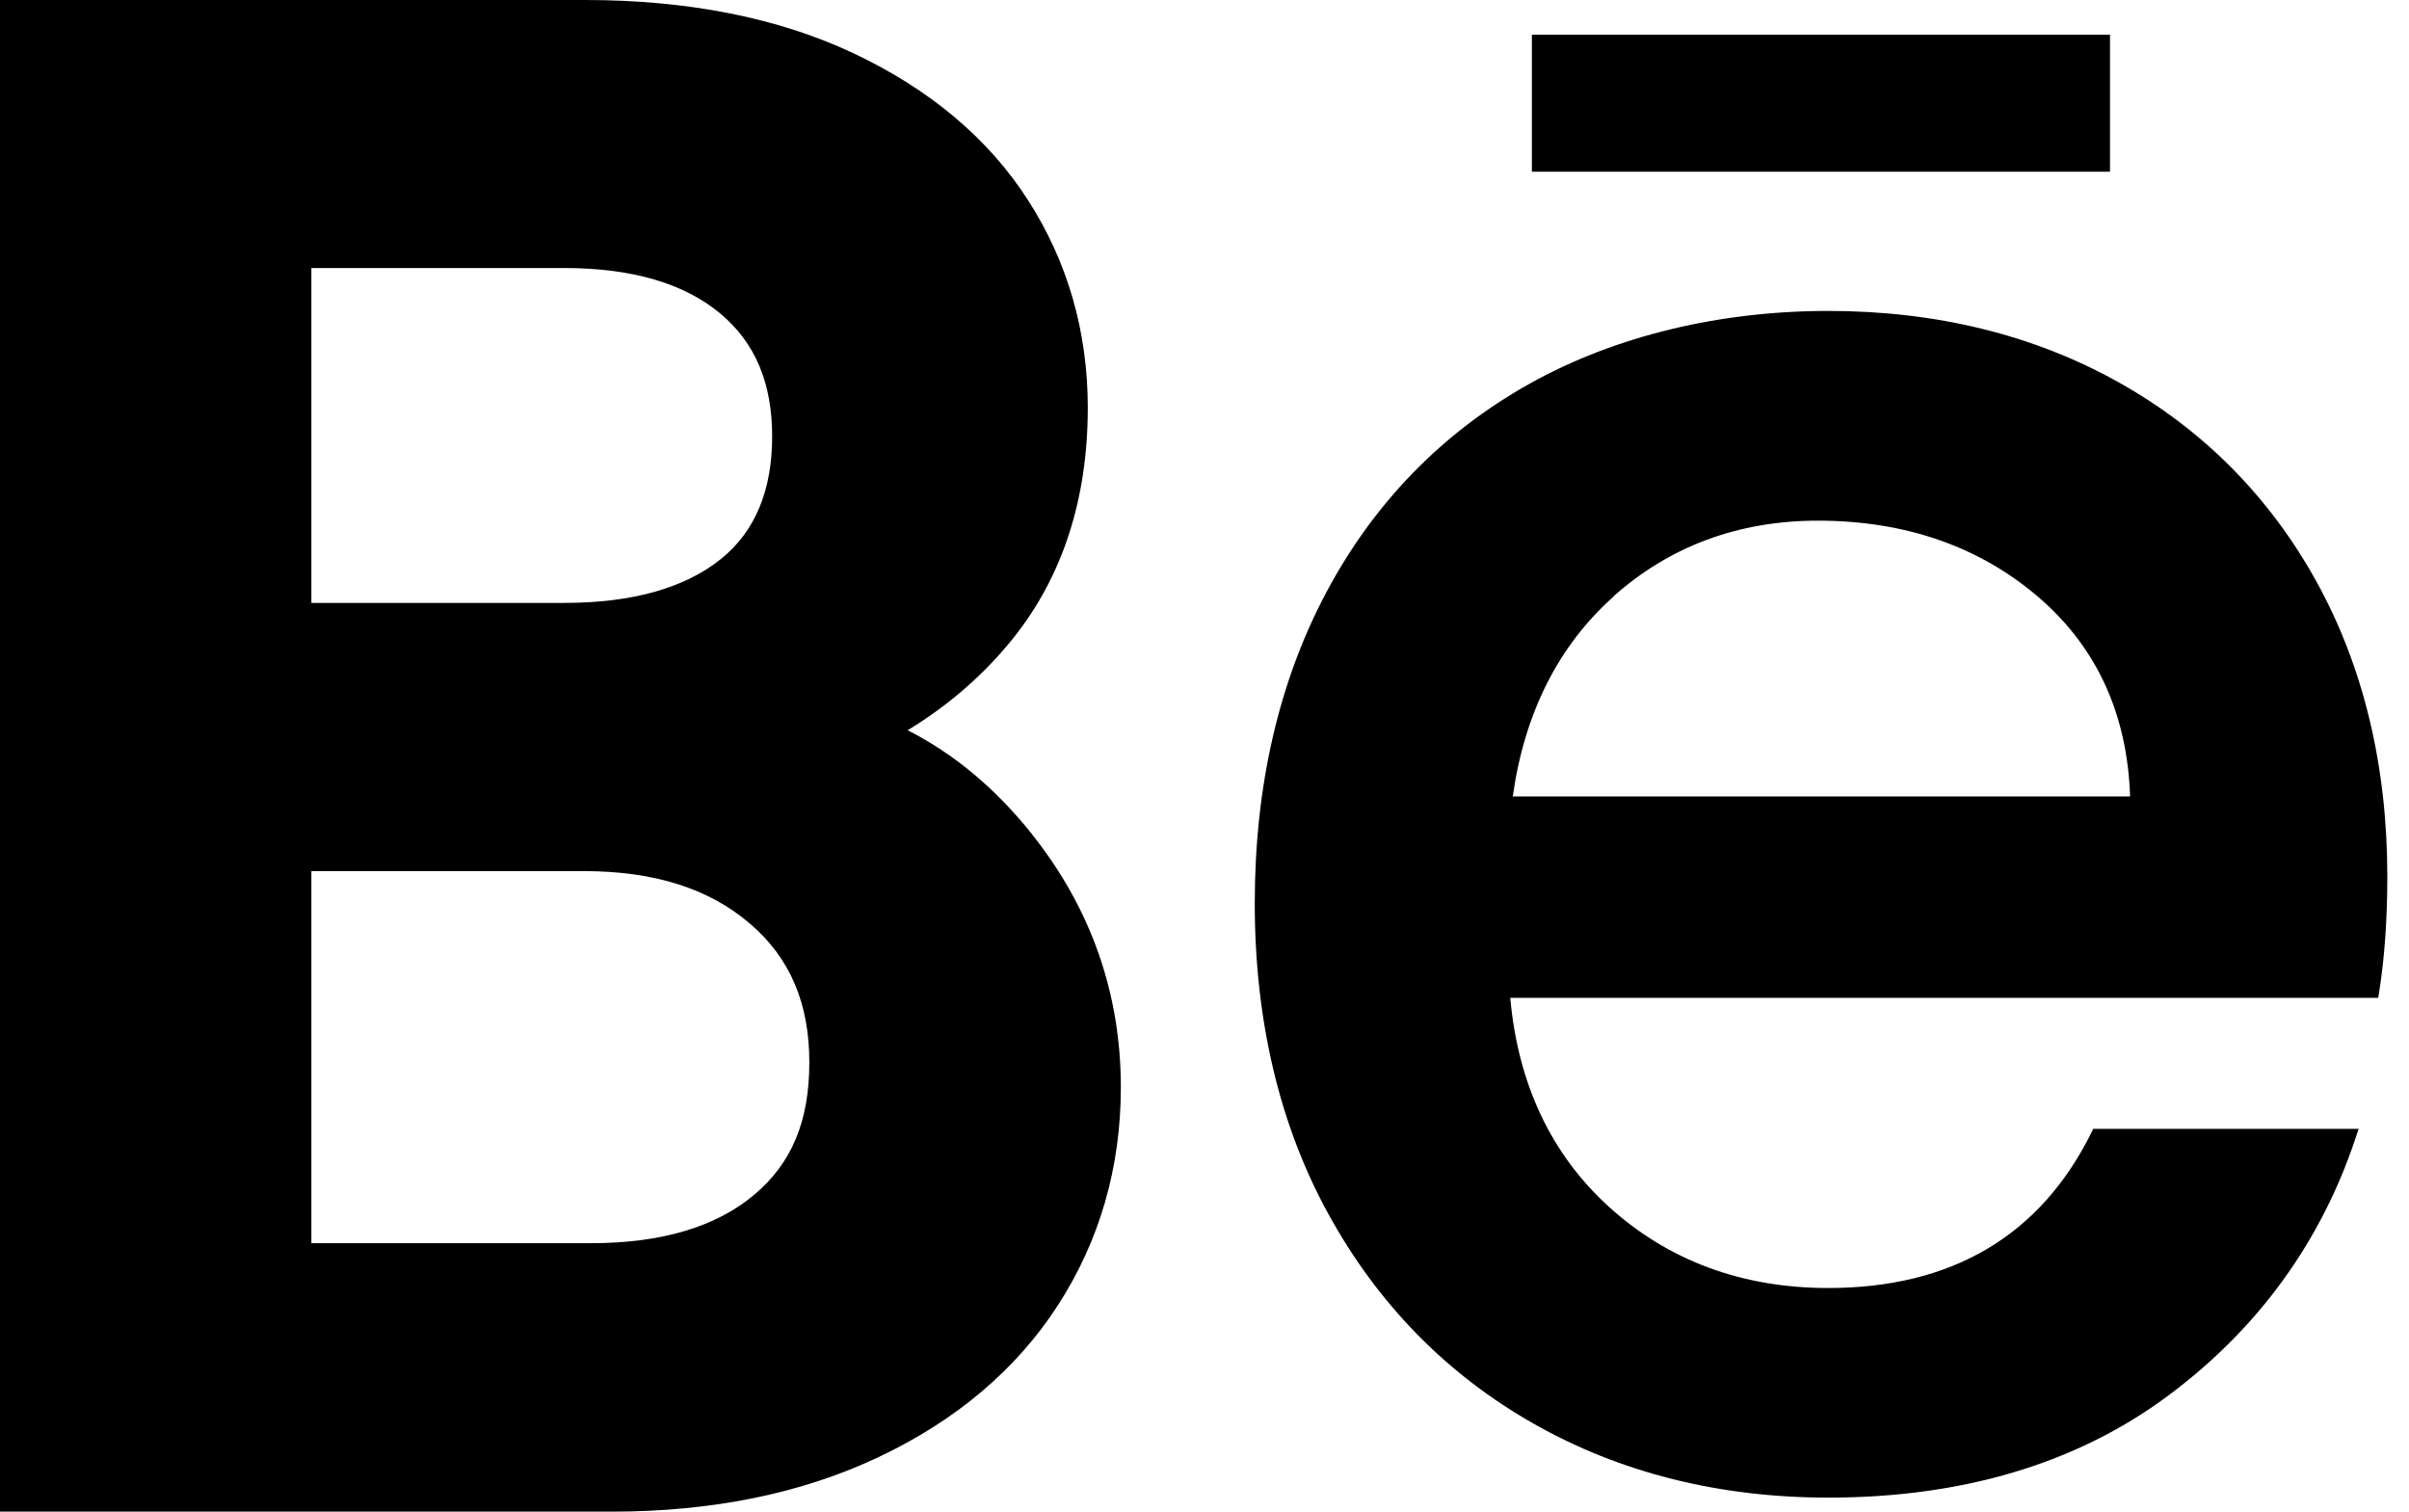
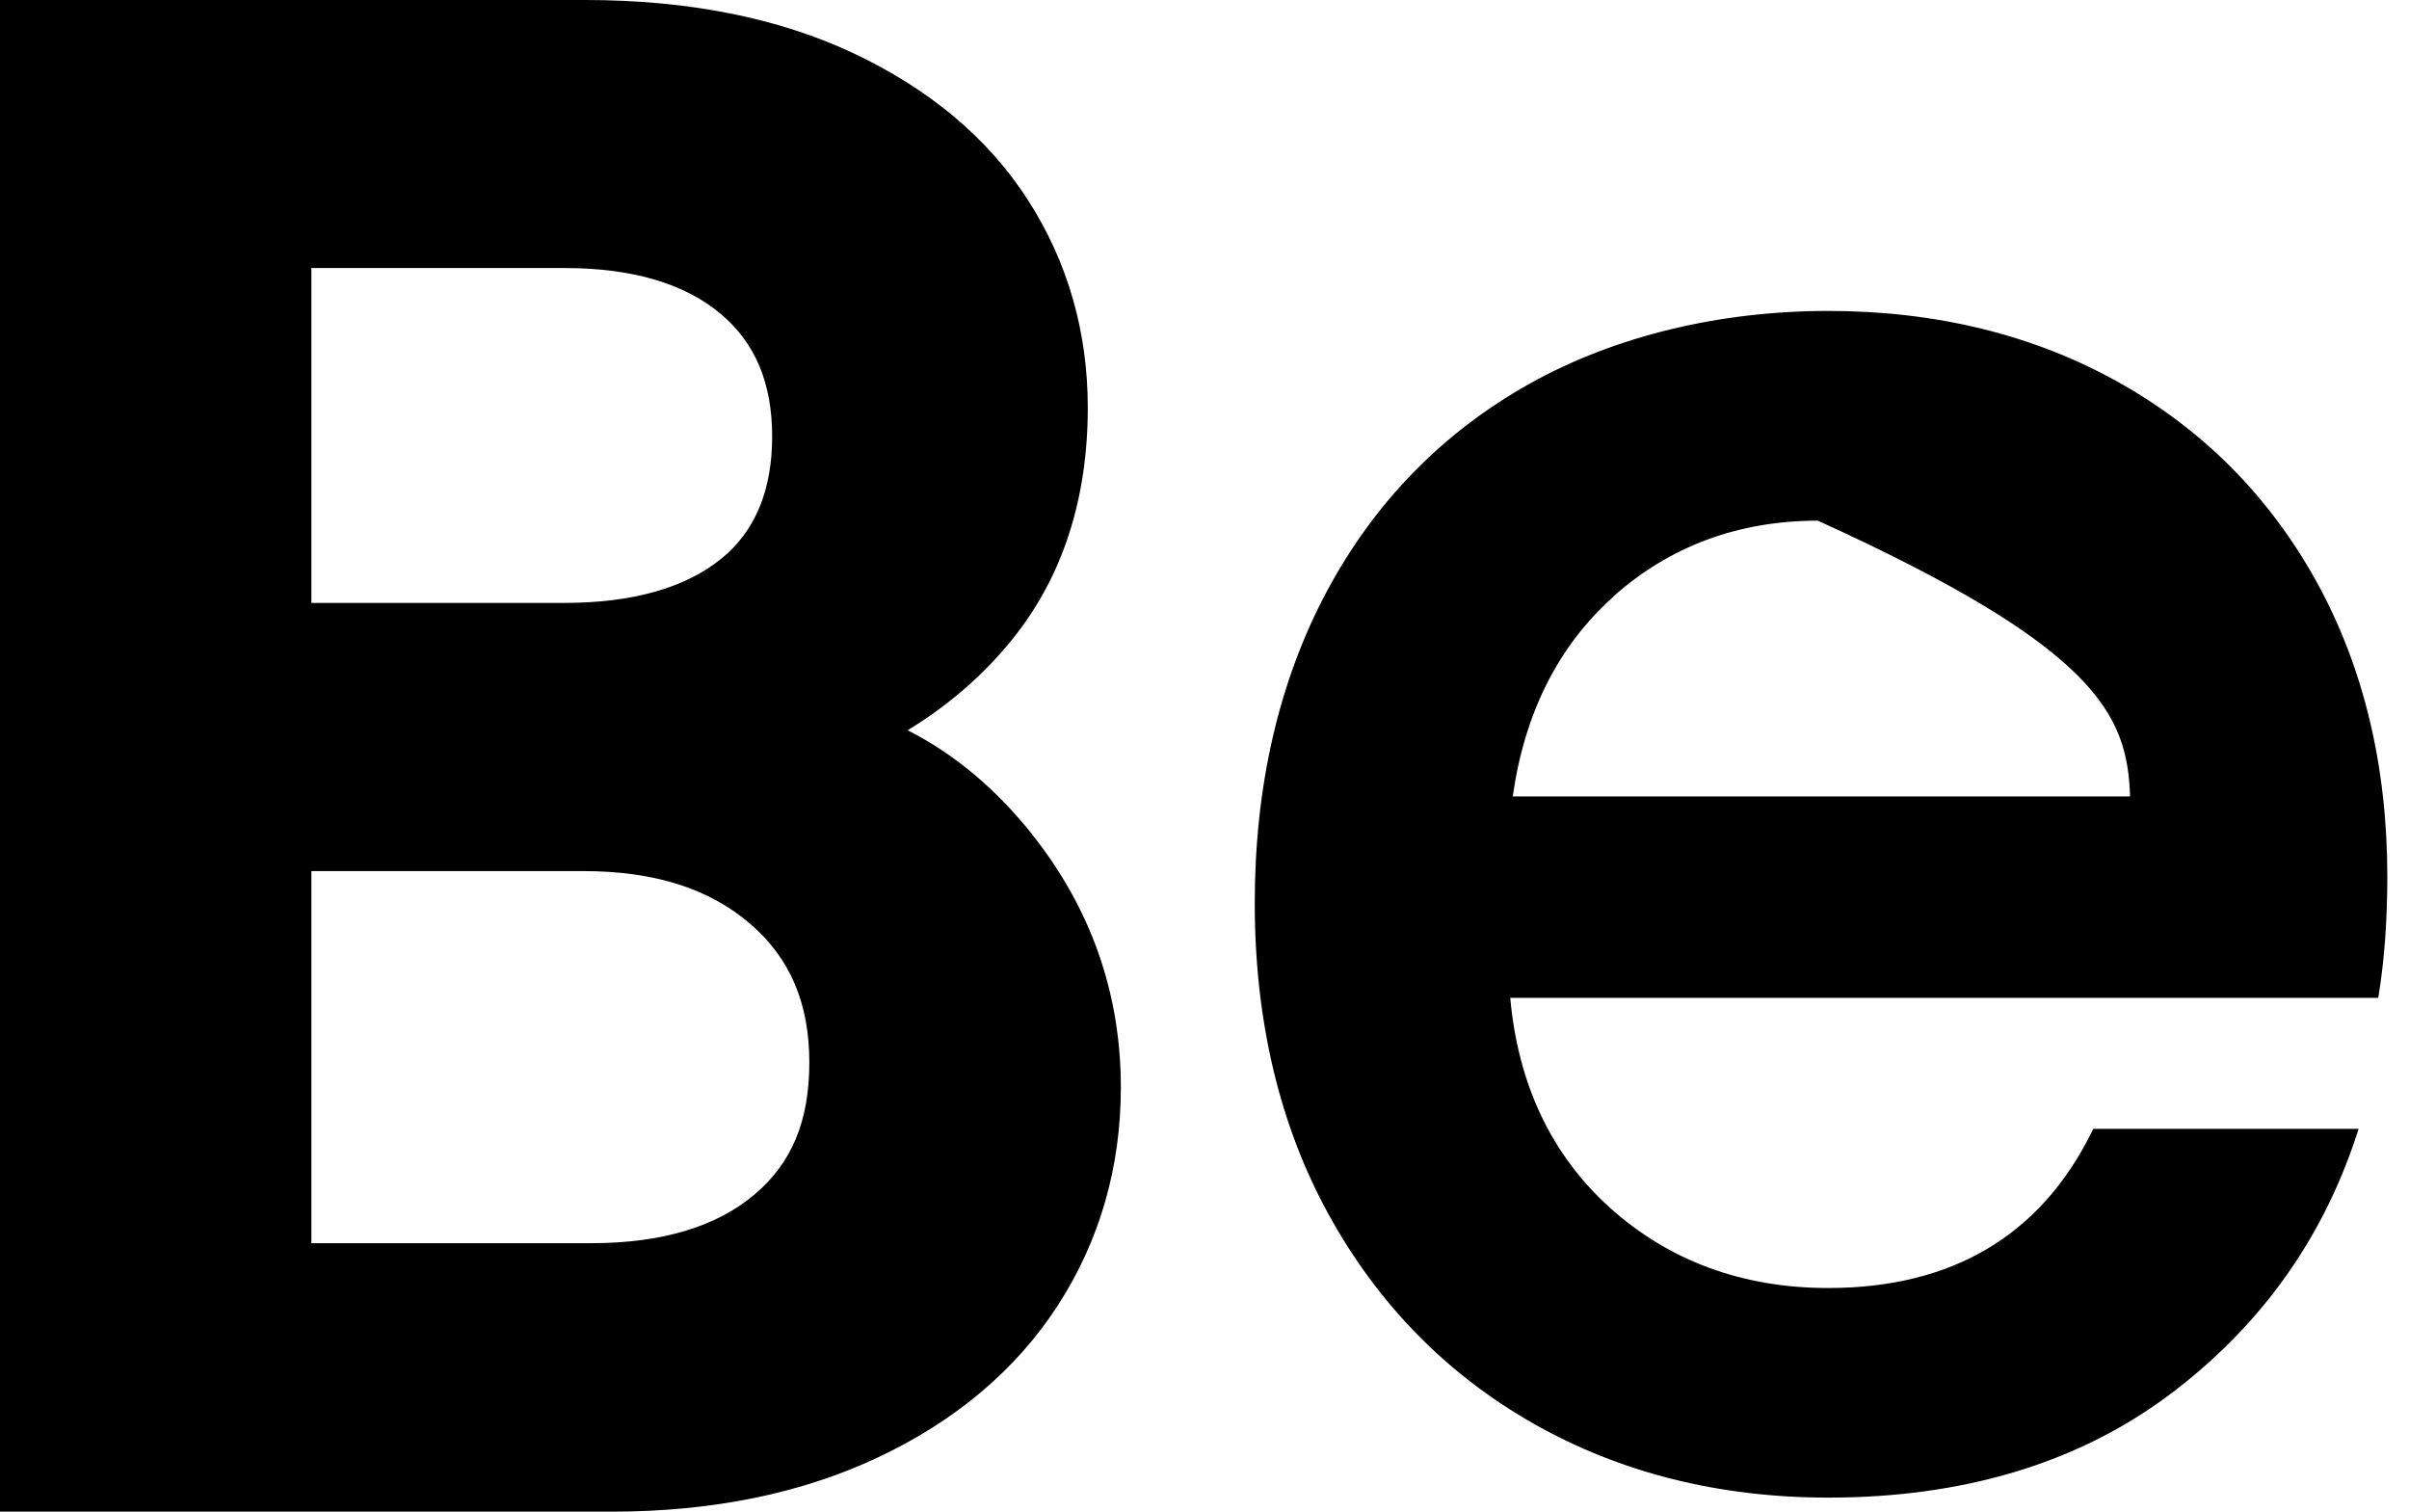
<svg xmlns="http://www.w3.org/2000/svg" width="51" height="32" viewBox="0 0 51 32" fill="none">
  <path d="M21.849 17.659C21.08 16.696 20.201 15.958 19.215 15.459C20.086 14.929 20.835 14.279 21.455 13.504C22.499 12.196 23.029 10.557 23.029 8.63C23.029 7.022 22.604 5.544 21.765 4.239C20.928 2.934 19.683 1.887 18.063 1.125C16.477 0.378 14.566 0 12.388 0H0V32H12.958C15.08 32 16.976 31.613 18.59 30.85C20.235 30.076 21.517 28.991 22.397 27.631C23.28 26.264 23.729 24.712 23.729 23.017C23.729 21.031 23.097 19.23 21.849 17.662V17.659ZM15.269 11.828C14.504 12.447 13.385 12.763 11.951 12.763H6.592V5.674H11.951C13.379 5.674 14.491 5.999 15.257 6.644C15.991 7.26 16.347 8.112 16.347 9.24C16.347 10.368 15.994 11.242 15.269 11.828ZM6.592 18.44H12.345C13.85 18.44 15.009 18.806 15.885 19.559C16.725 20.281 17.134 21.238 17.134 22.49C17.134 23.742 16.756 24.625 15.975 25.285C15.167 25.97 14.005 26.317 12.518 26.317H6.592V18.44Z" fill="black" />
-   <path d="M49.039 12.308C48.041 10.505 46.629 9.083 44.838 8.085C43.051 7.087 40.984 6.582 38.705 6.582C36.425 6.582 34.203 7.103 32.373 8.128C30.539 9.157 29.095 10.635 28.085 12.528C27.076 14.419 26.564 16.637 26.564 19.122C26.564 21.608 27.091 23.829 28.132 25.716C29.173 27.607 30.629 29.094 32.463 30.135C34.293 31.176 36.394 31.703 38.708 31.703C41.548 31.703 43.962 30.981 45.882 29.559C47.803 28.136 49.147 26.283 49.881 24.055L49.934 23.897H44.315L44.281 23.966C43.199 26.156 41.325 27.266 38.705 27.266C36.88 27.266 35.319 26.686 34.064 25.549C32.84 24.437 32.137 22.949 31.973 21.124H50.349L50.365 21.022C50.482 20.288 50.541 19.457 50.541 18.555C50.541 16.213 50.036 14.112 49.039 12.308ZM34.151 12.631C35.347 11.562 36.806 11.022 38.485 11.022C40.34 11.022 41.917 11.571 43.172 12.655C44.392 13.709 45.039 15.125 45.095 16.86H32.026C32.274 15.097 32.989 13.675 34.154 12.634L34.151 12.631Z" fill="black" />
-   <path d="M44.67 0.734H32.431V3.635H44.67V0.734Z" fill="black" />
+   <path d="M49.039 12.308C48.041 10.505 46.629 9.083 44.838 8.085C43.051 7.087 40.984 6.582 38.705 6.582C36.425 6.582 34.203 7.103 32.373 8.128C30.539 9.157 29.095 10.635 28.085 12.528C27.076 14.419 26.564 16.637 26.564 19.122C26.564 21.608 27.091 23.829 28.132 25.716C29.173 27.607 30.629 29.094 32.463 30.135C34.293 31.176 36.394 31.703 38.708 31.703C41.548 31.703 43.962 30.981 45.882 29.559C47.803 28.136 49.147 26.283 49.881 24.055L49.934 23.897H44.315L44.281 23.966C43.199 26.156 41.325 27.266 38.705 27.266C36.88 27.266 35.319 26.686 34.064 25.549C32.84 24.437 32.137 22.949 31.973 21.124H50.349L50.365 21.022C50.482 20.288 50.541 19.457 50.541 18.555C50.541 16.213 50.036 14.112 49.039 12.308ZM34.151 12.631C35.347 11.562 36.806 11.022 38.485 11.022C44.392 13.709 45.039 15.125 45.095 16.86H32.026C32.274 15.097 32.989 13.675 34.154 12.634L34.151 12.631Z" fill="black" />
</svg>